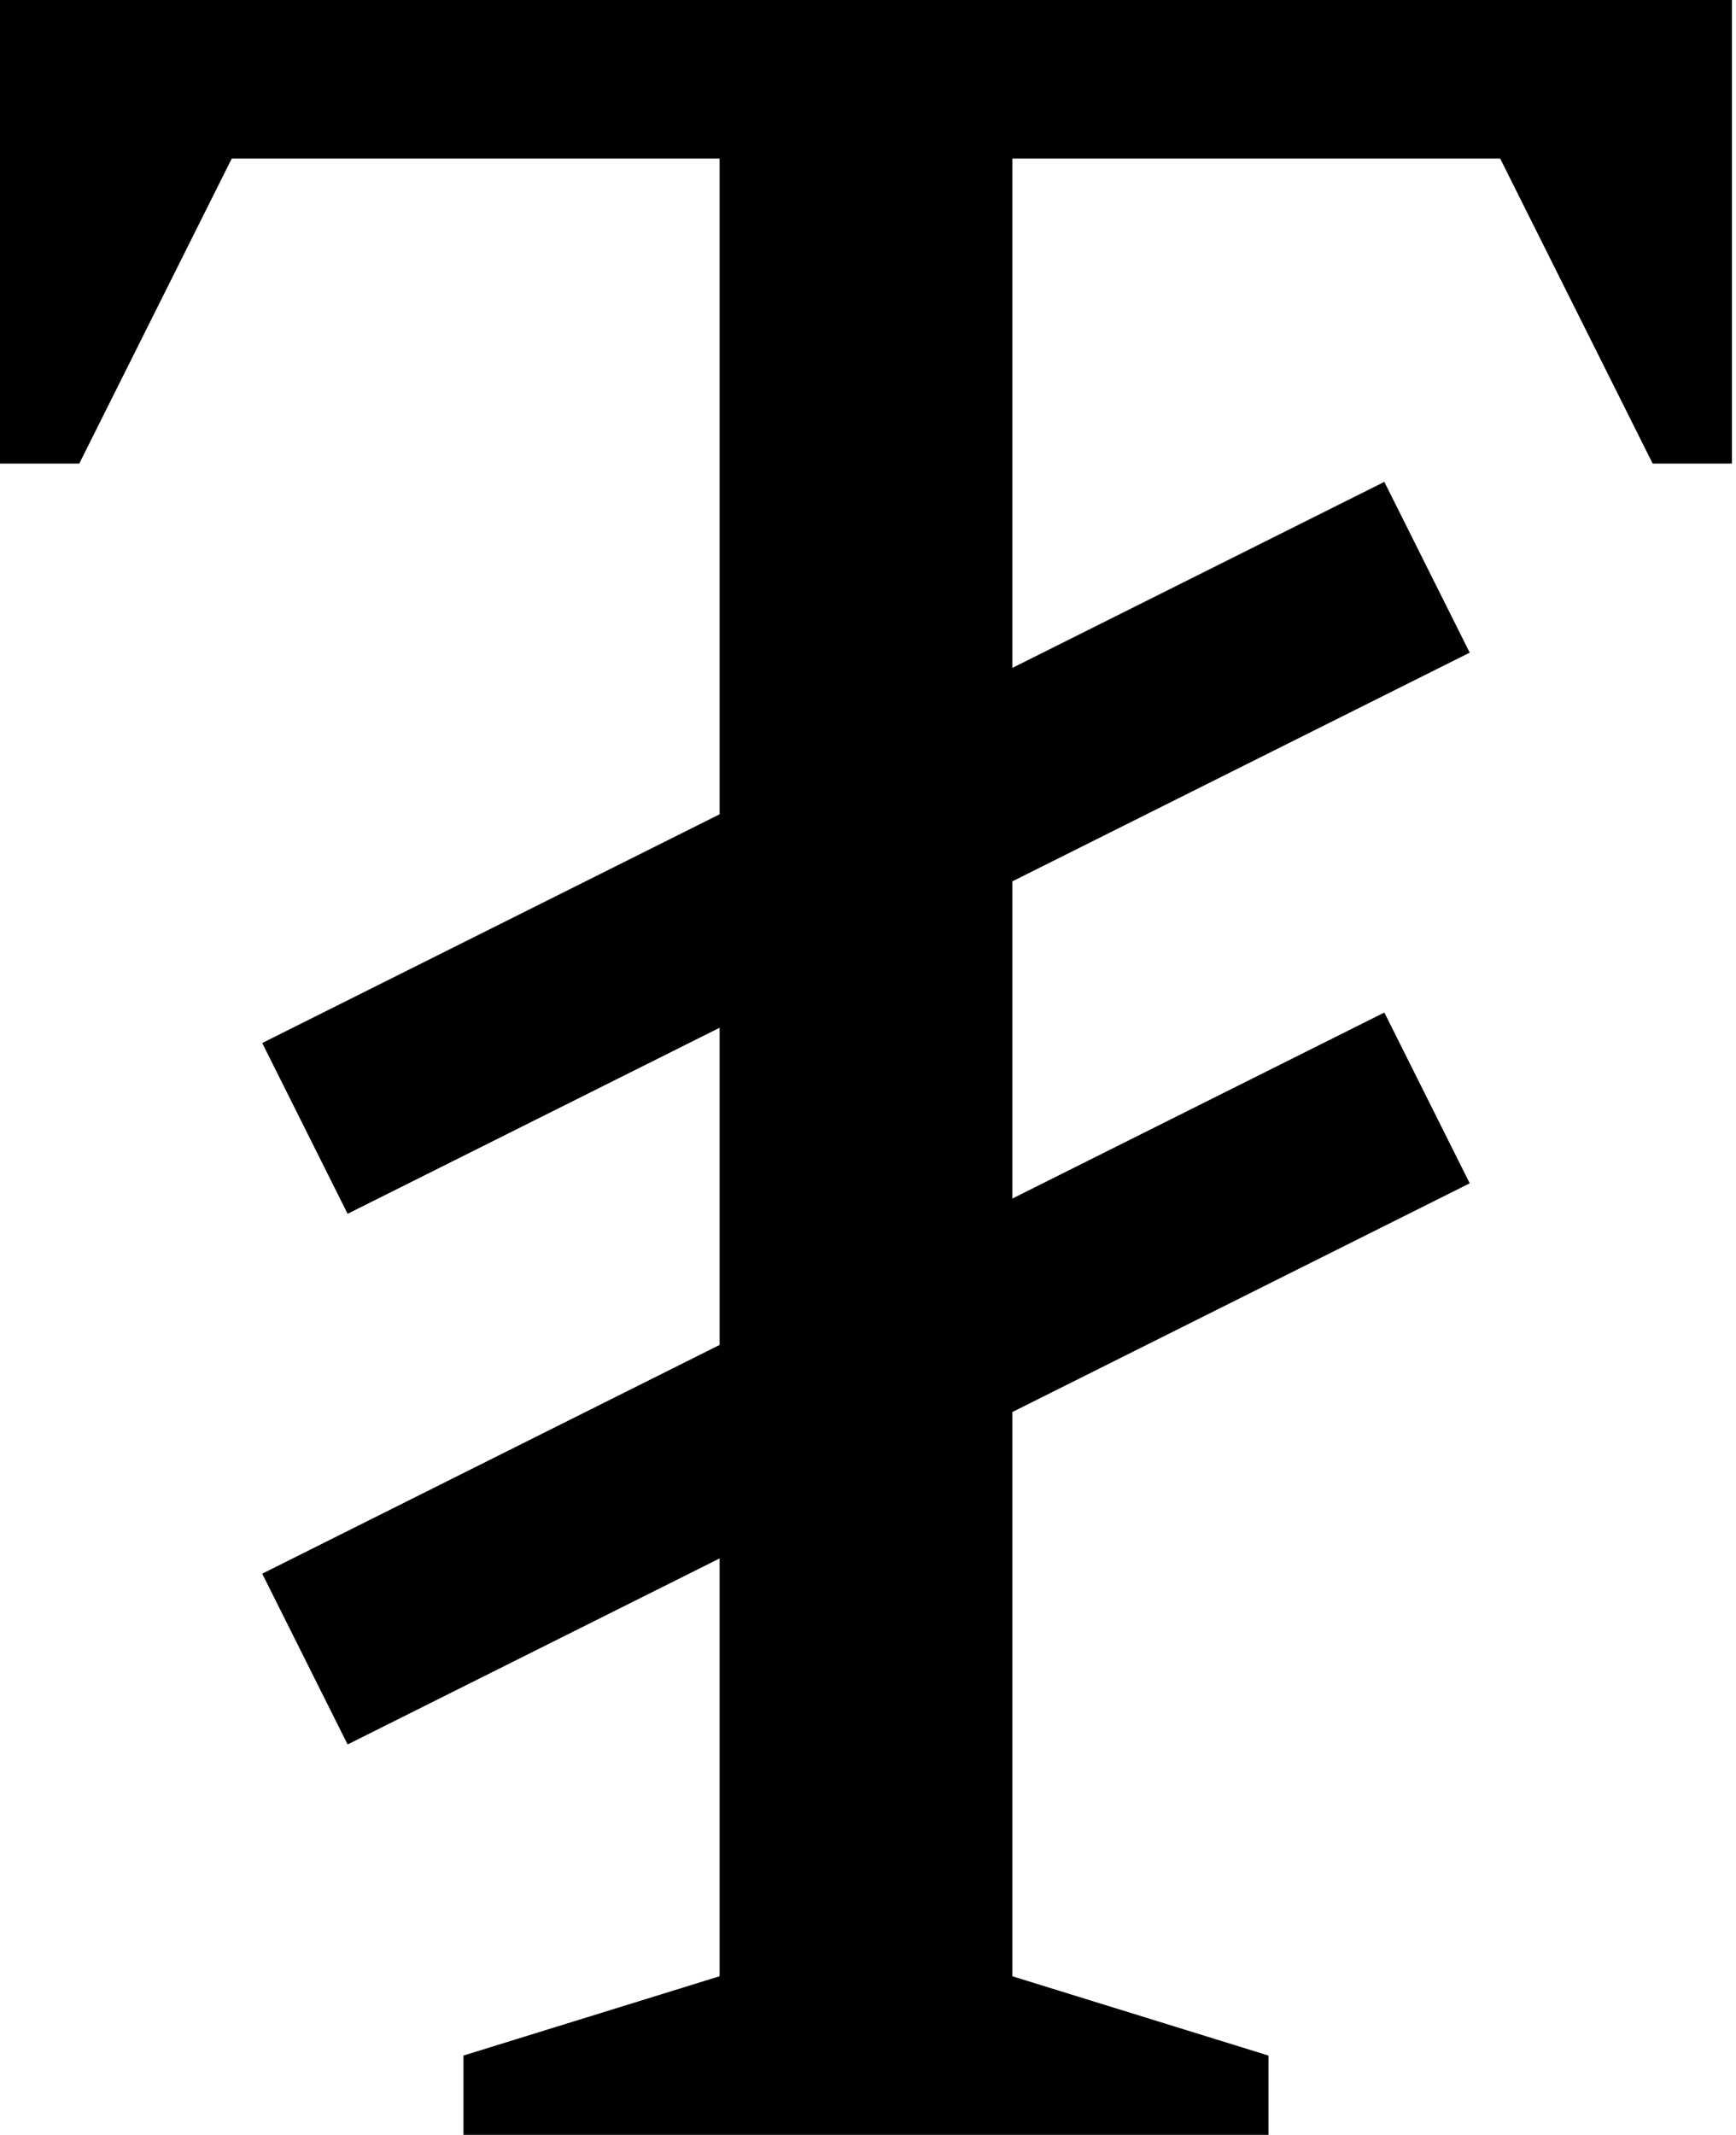
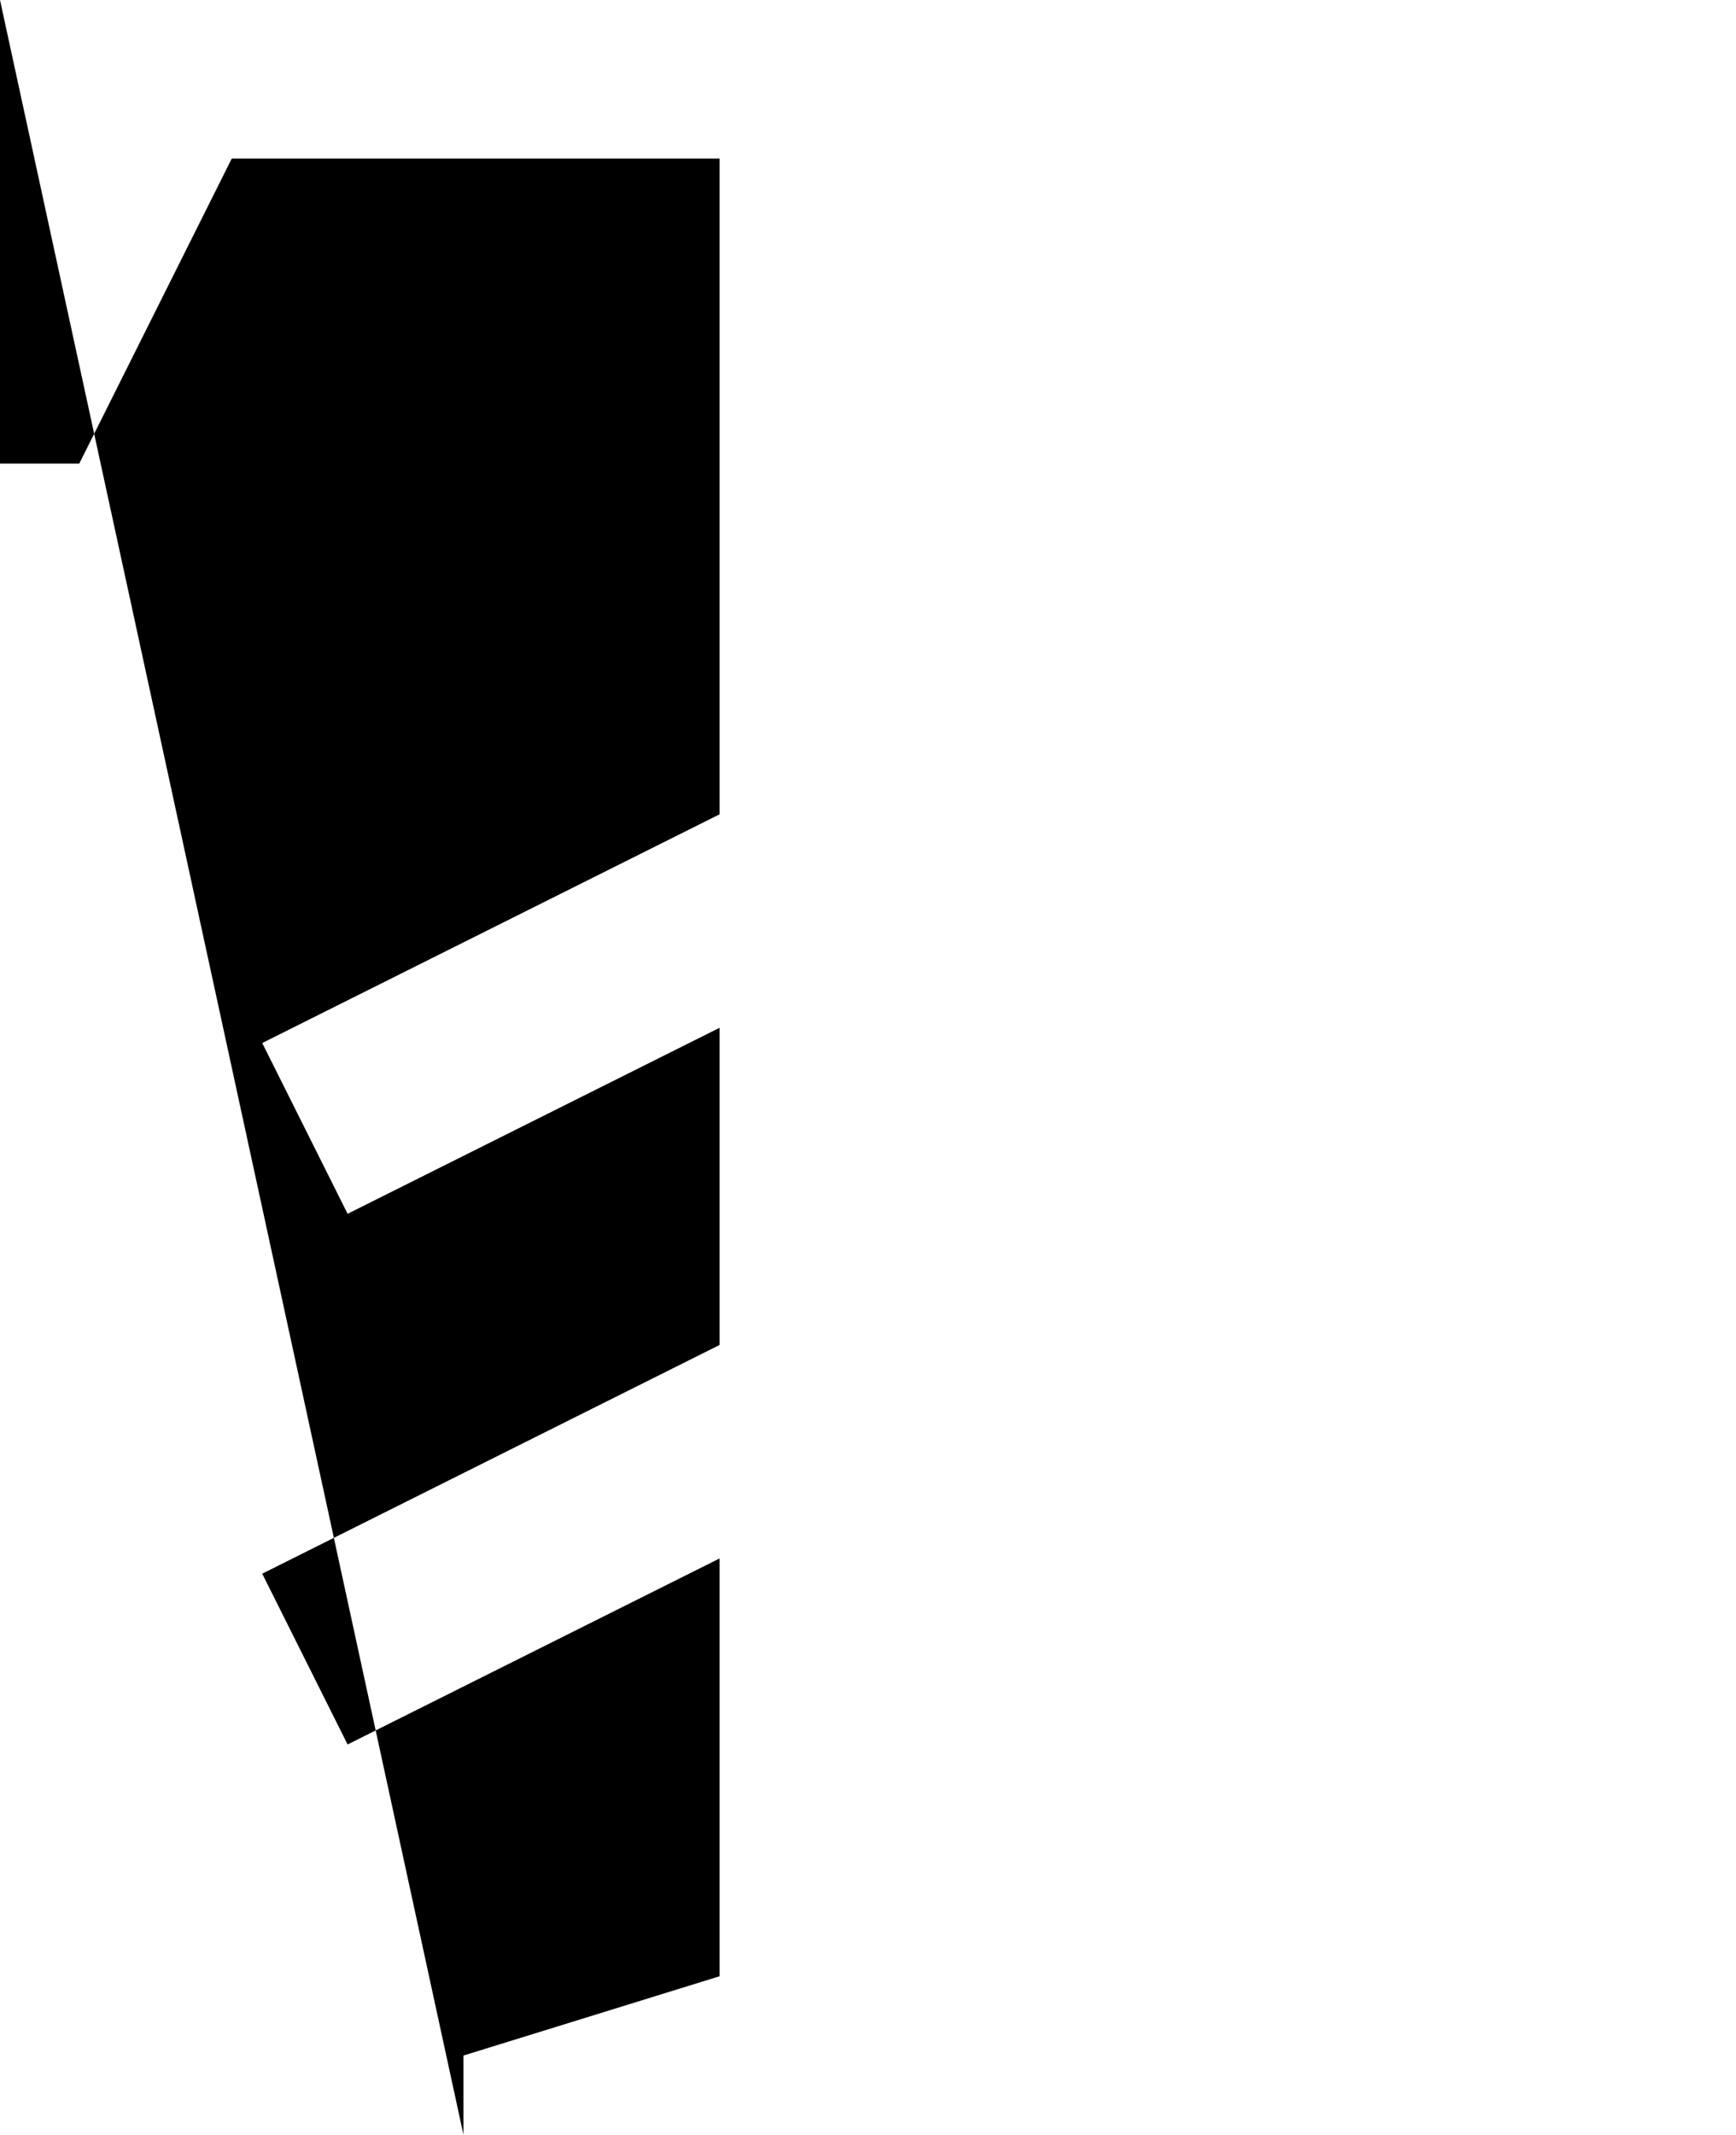
<svg xmlns="http://www.w3.org/2000/svg" width="244" height="300">
-   <path stroke="none" d="m 65.143,300 0,-11.143 36,-11.143 0,-58.714 -52.286,26.143 -12,-24 64.286,-32.143 0,-44.571 -52.286,26.143 -12,-24 64.286,-32.143 0,-92.143 -68.571,0 L 11.143,65.143 0,65.143 0,0 l 243.429,0 0,65.143 -11.143,0 -21.429,-42.857 -68.571,0 0,71.572 52.286,-26.143 12,24 -64.286,32.143 0,44.571 52.286,-26.143 12,24 -64.286,32.143 0,79.286 36,11.143 0,11.143 -113.143,0 z" />
+   <path stroke="none" d="m 65.143,300 0,-11.143 36,-11.143 0,-58.714 -52.286,26.143 -12,-24 64.286,-32.143 0,-44.571 -52.286,26.143 -12,-24 64.286,-32.143 0,-92.143 -68.571,0 L 11.143,65.143 0,65.143 0,0 z" />
</svg>